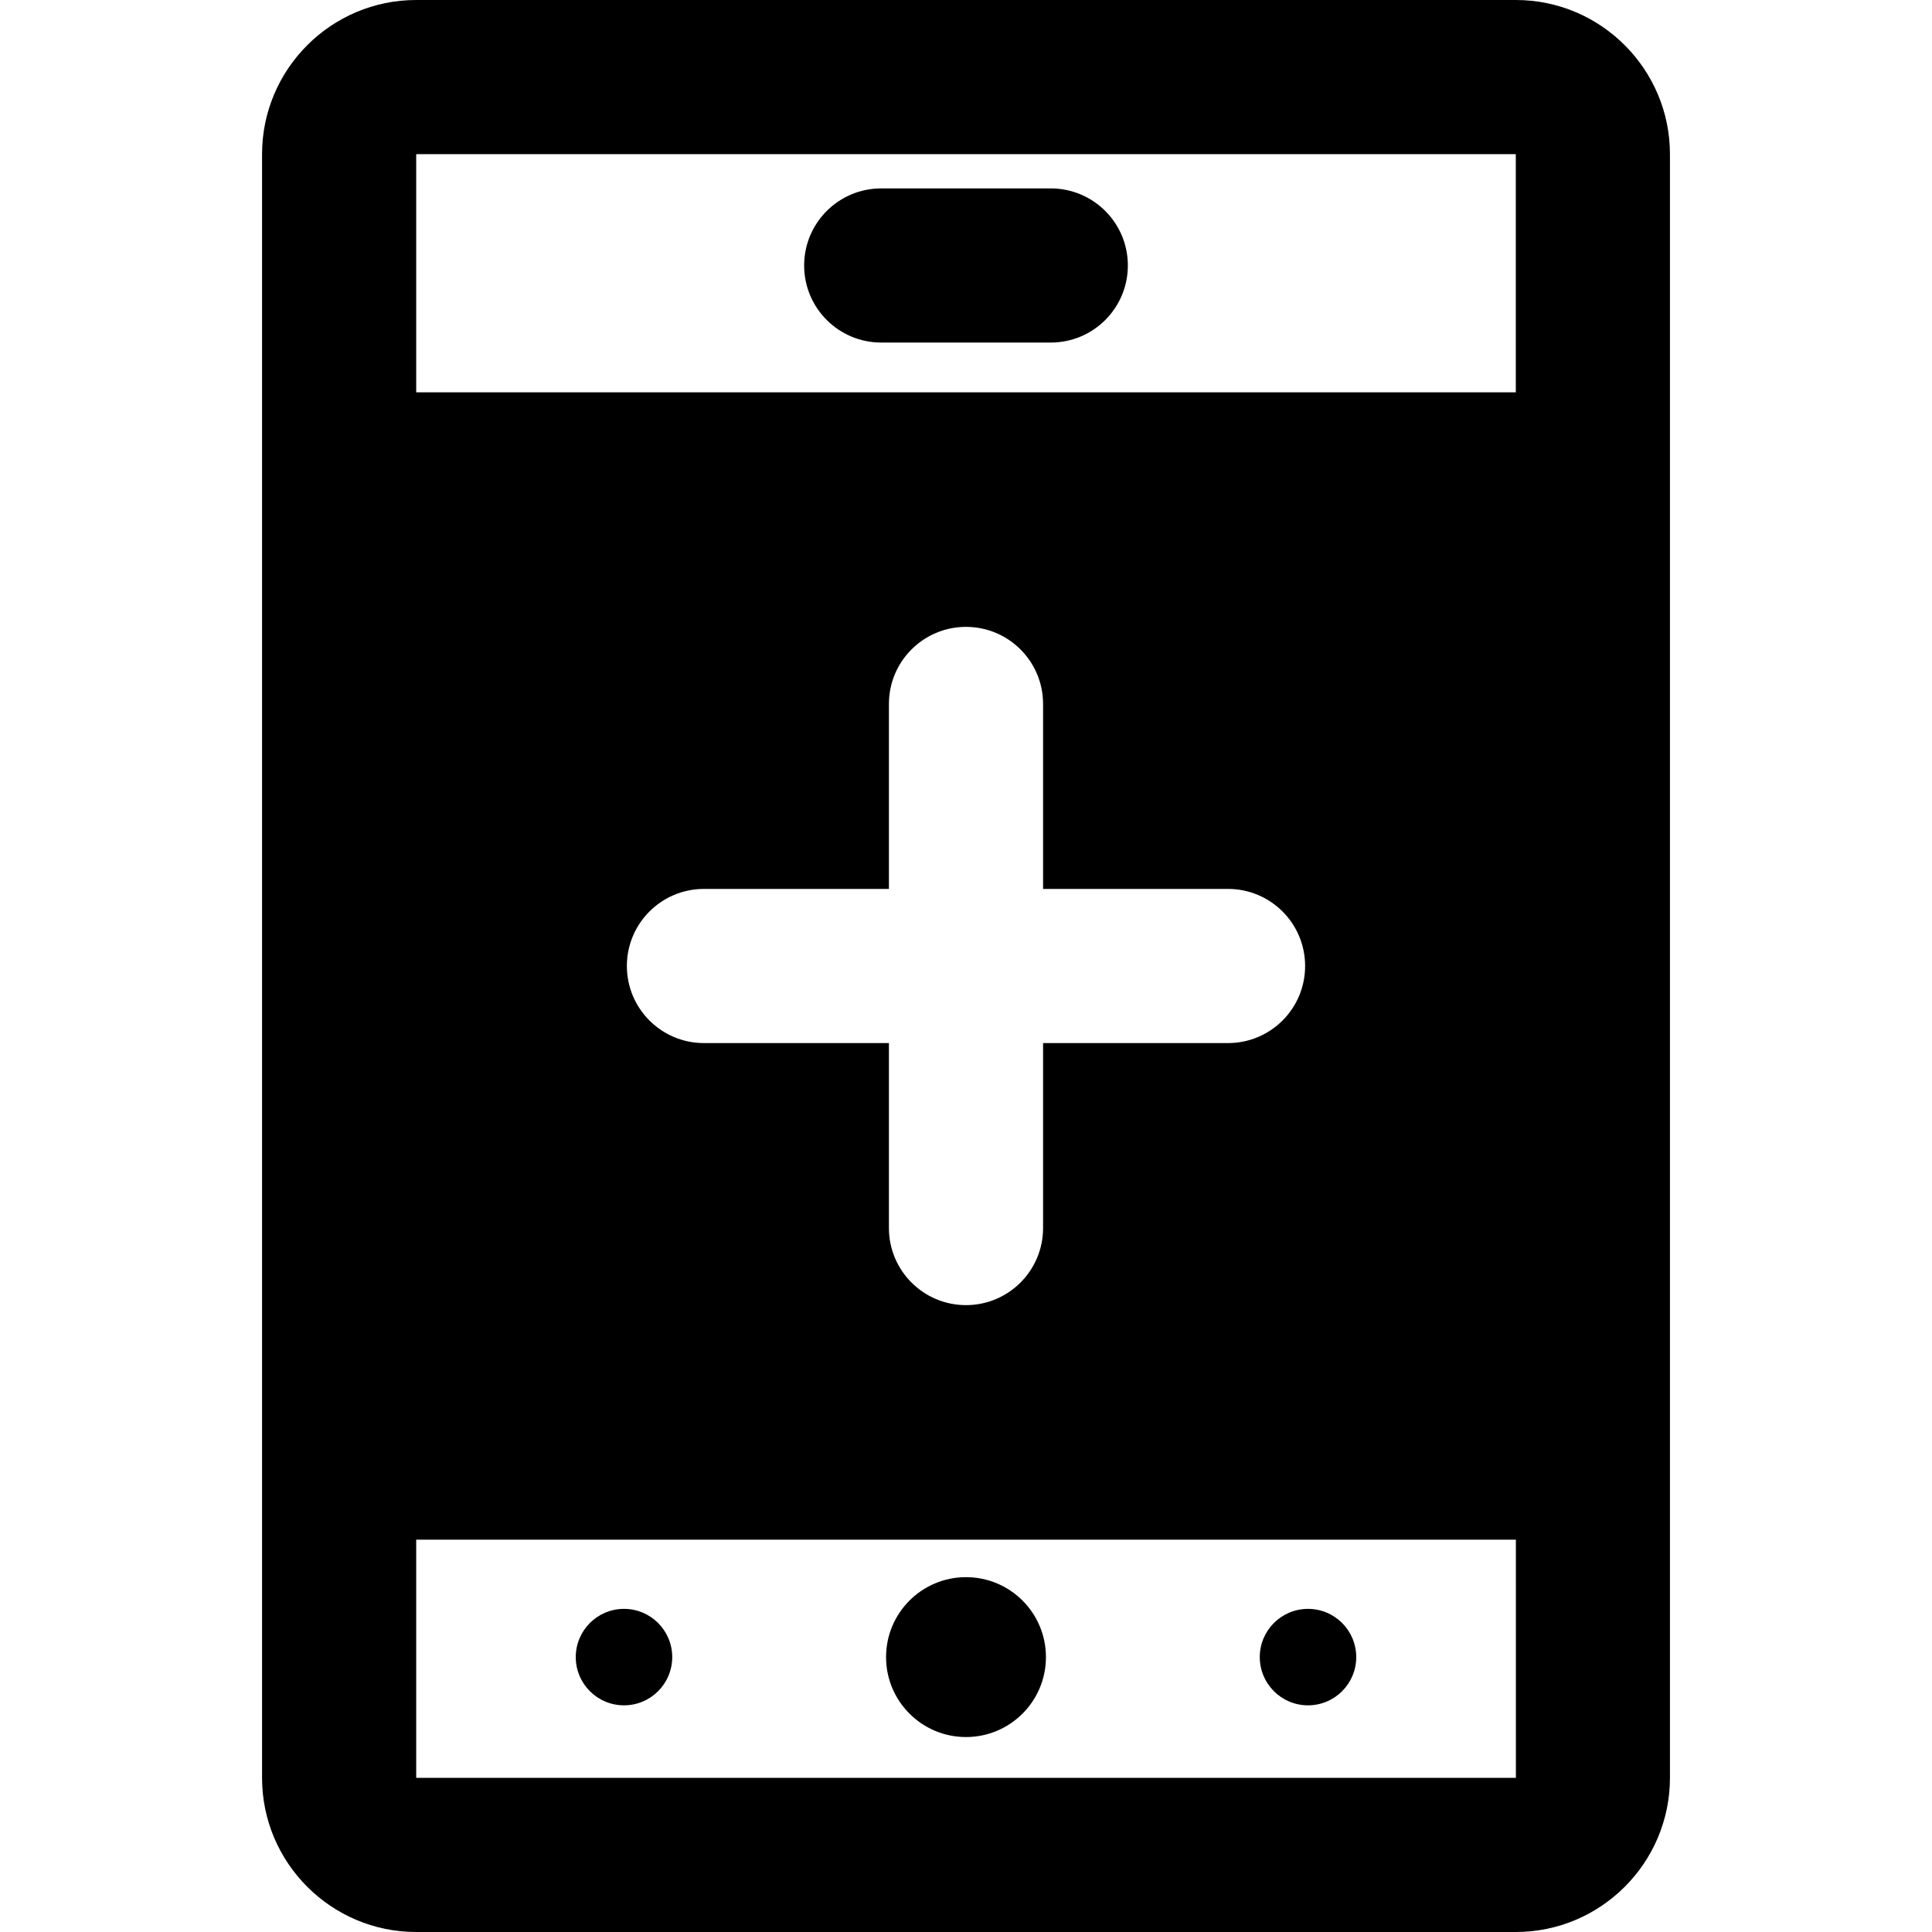
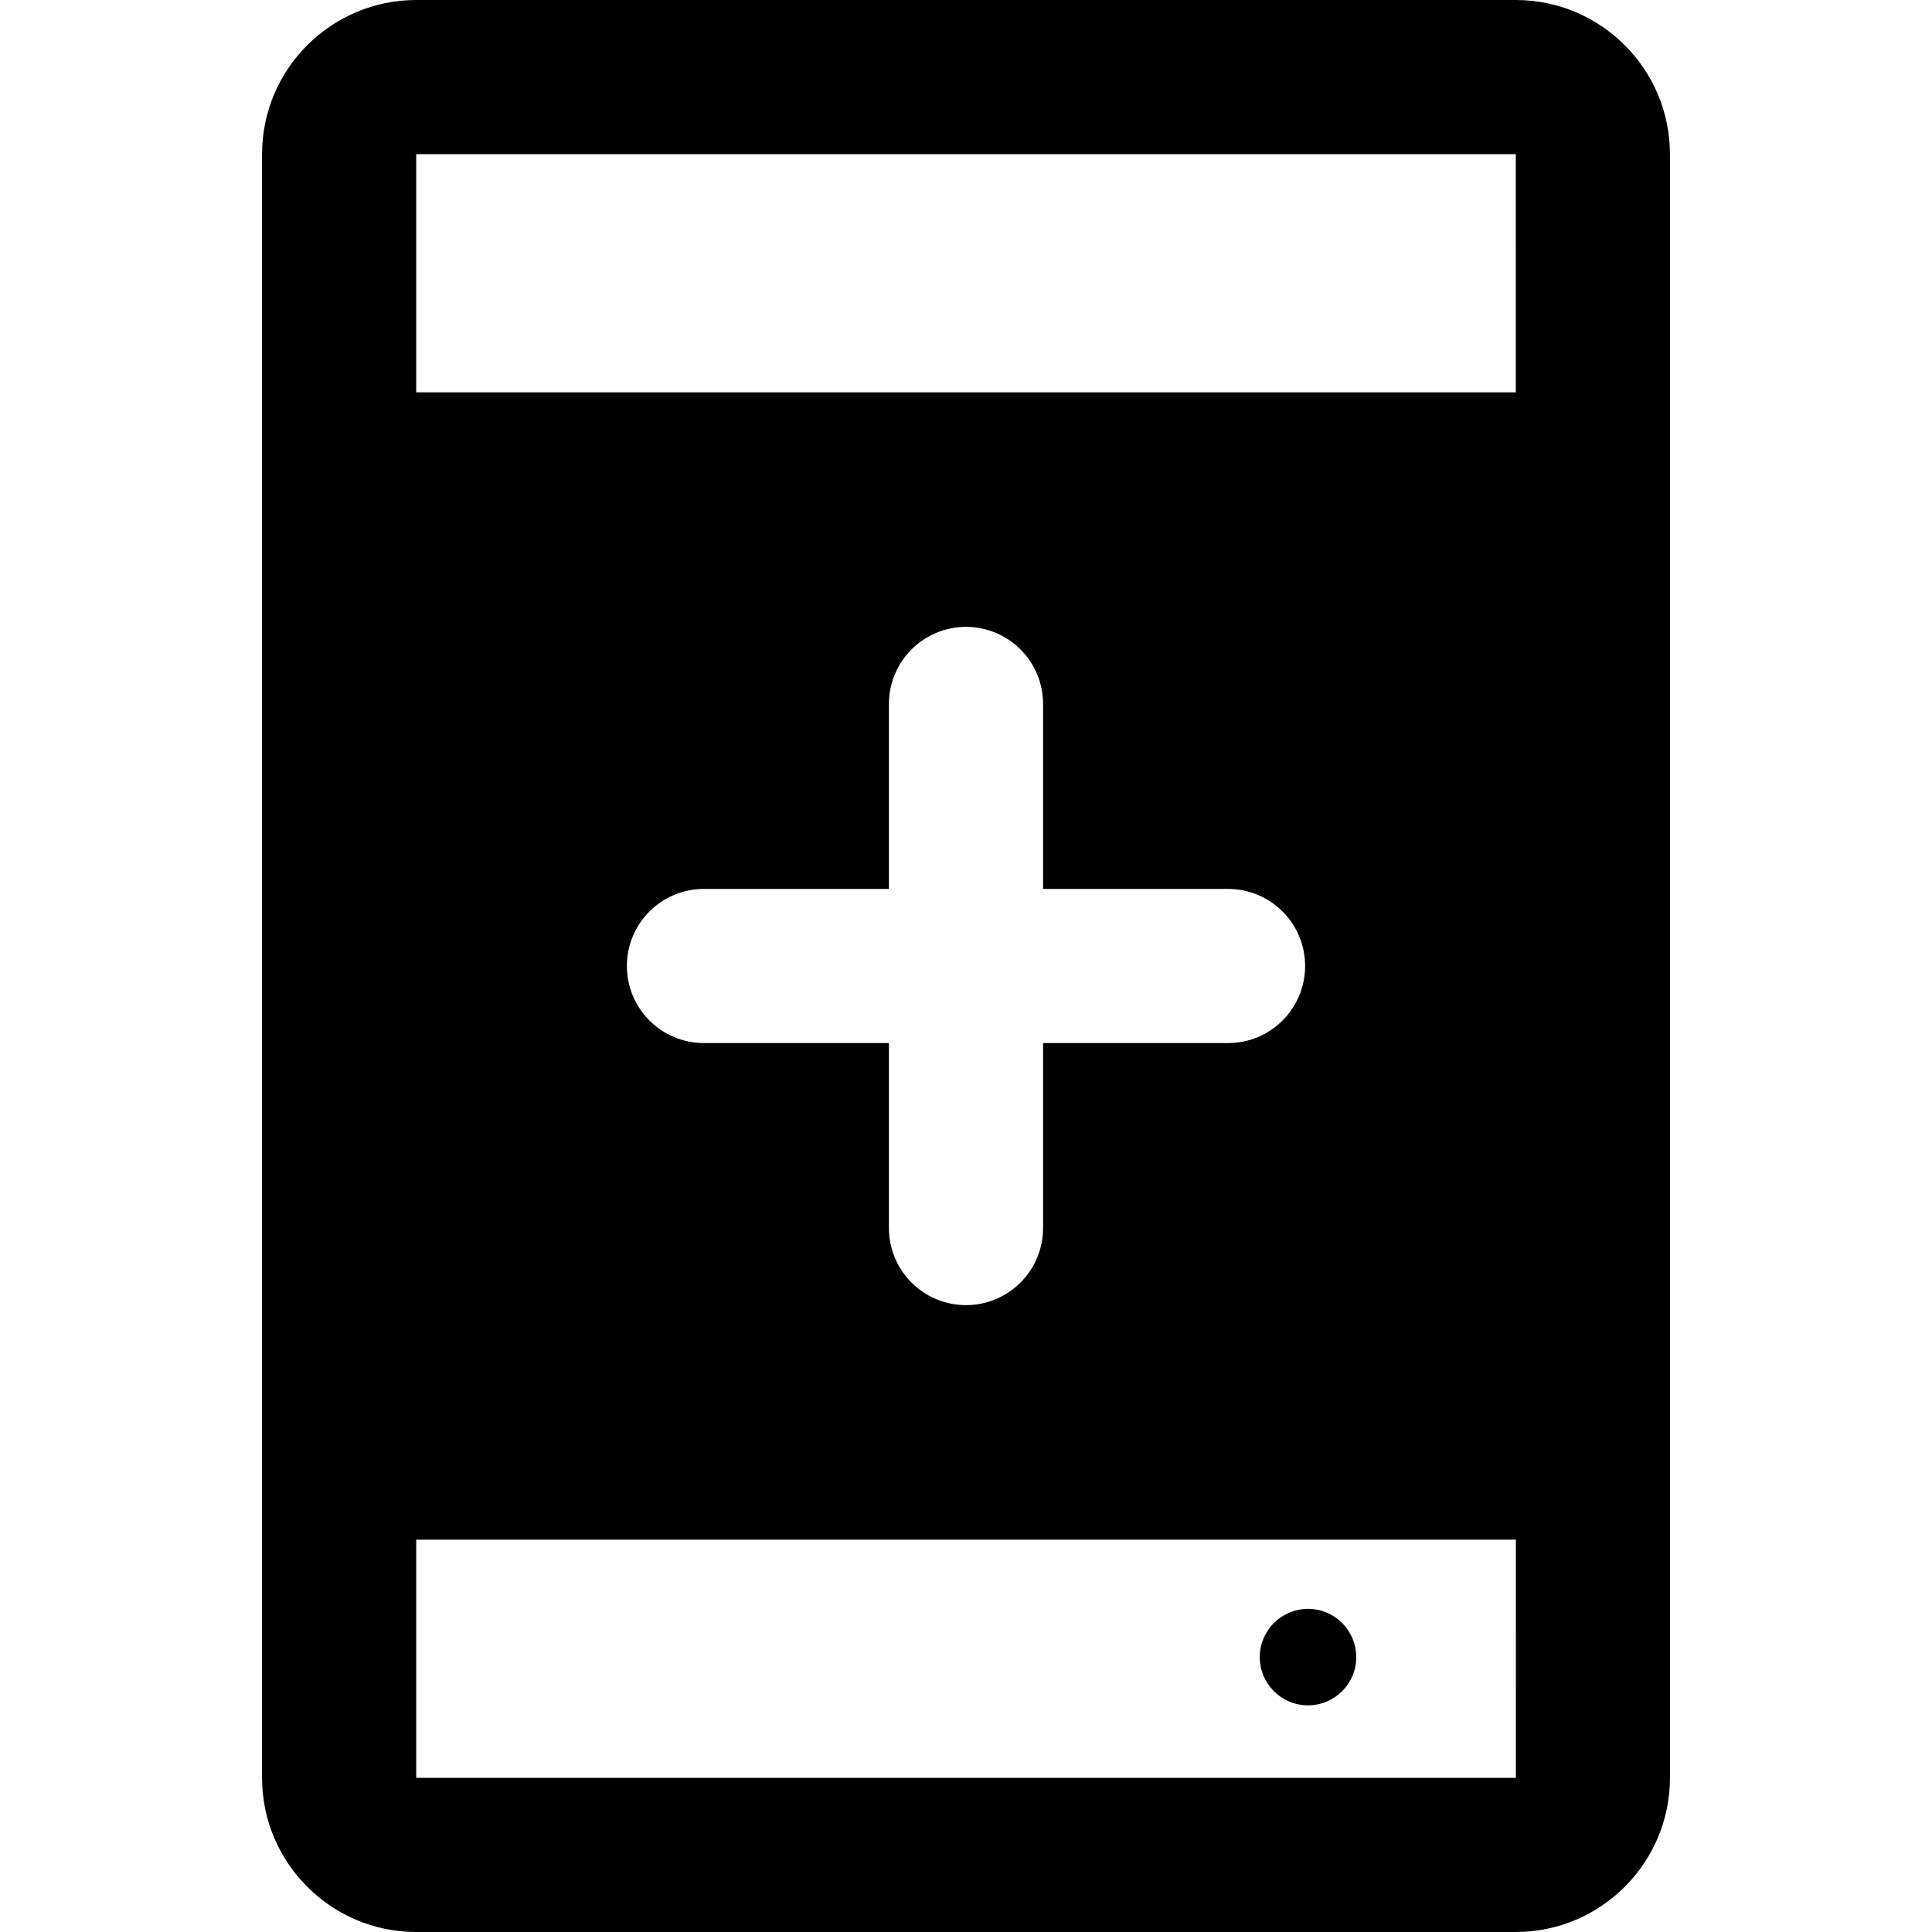
<svg xmlns="http://www.w3.org/2000/svg" version="1.1" id="Layer_1" x="0px" y="0px" viewBox="0 0 512 512" style="enable-background:new 0 0 512 512;" xml:space="preserve">
  <g>
    <g>
      <g>
        <path d="M401.702,0H110.298C87.773,0,69.447,18.326,69.447,40.851c0,18.766,0,411.464,0,430.298     c0,22.525,18.326,40.851,40.851,40.851h291.404c22.525,0,40.851-18.326,40.851-40.851c0-18.787,0-411.497,0-430.298     C442.553,18.326,424.227,0,401.702,0z M110.298,40.851h291.404l0.004,63.122H110.298V40.851z M186.553,276.426     c-11.28,0-20.426-9.145-20.426-20.426c0-11.28,9.145-20.426,20.426-20.426h49.021v-49.021c0-11.28,9.145-20.426,20.426-20.426     c11.28,0,20.426,9.145,20.426,20.426v49.021h49.021c11.28,0,20.425,9.145,20.425,20.426c0,11.28-9.145,20.426-20.425,20.426     h-49.021v49.021c0,11.28-9.145,20.425-20.426,20.425c-11.28,0-20.426-9.145-20.426-20.425v-49.021H186.553z M401.702,471.149     H110.298v-63.122h291.426l0.004,63.12C401.728,471.148,401.72,471.149,401.702,471.149z" />
-         <path d="M278.468,49.93h-44.936c-11.28,0-20.426,9.145-20.426,20.426c0,11.28,9.145,20.425,20.426,20.425h44.936     c11.28,0,20.426-9.145,20.426-20.425C298.894,59.075,289.748,49.93,278.468,49.93z" />
-         <circle cx="256" cy="439.149" r="21.185" />
-         <circle cx="165.365" cy="439.149" r="12.782" />
        <circle cx="346.635" cy="439.149" r="12.782" />
      </g>
    </g>
  </g>
  <g>
</g>
  <g>
</g>
  <g>
</g>
  <g>
</g>
  <g>
</g>
  <g>
</g>
  <g>
</g>
  <g>
</g>
  <g>
</g>
  <g>
</g>
  <g>
</g>
  <g>
</g>
  <g>
</g>
  <g>
</g>
  <g>
</g>
</svg>